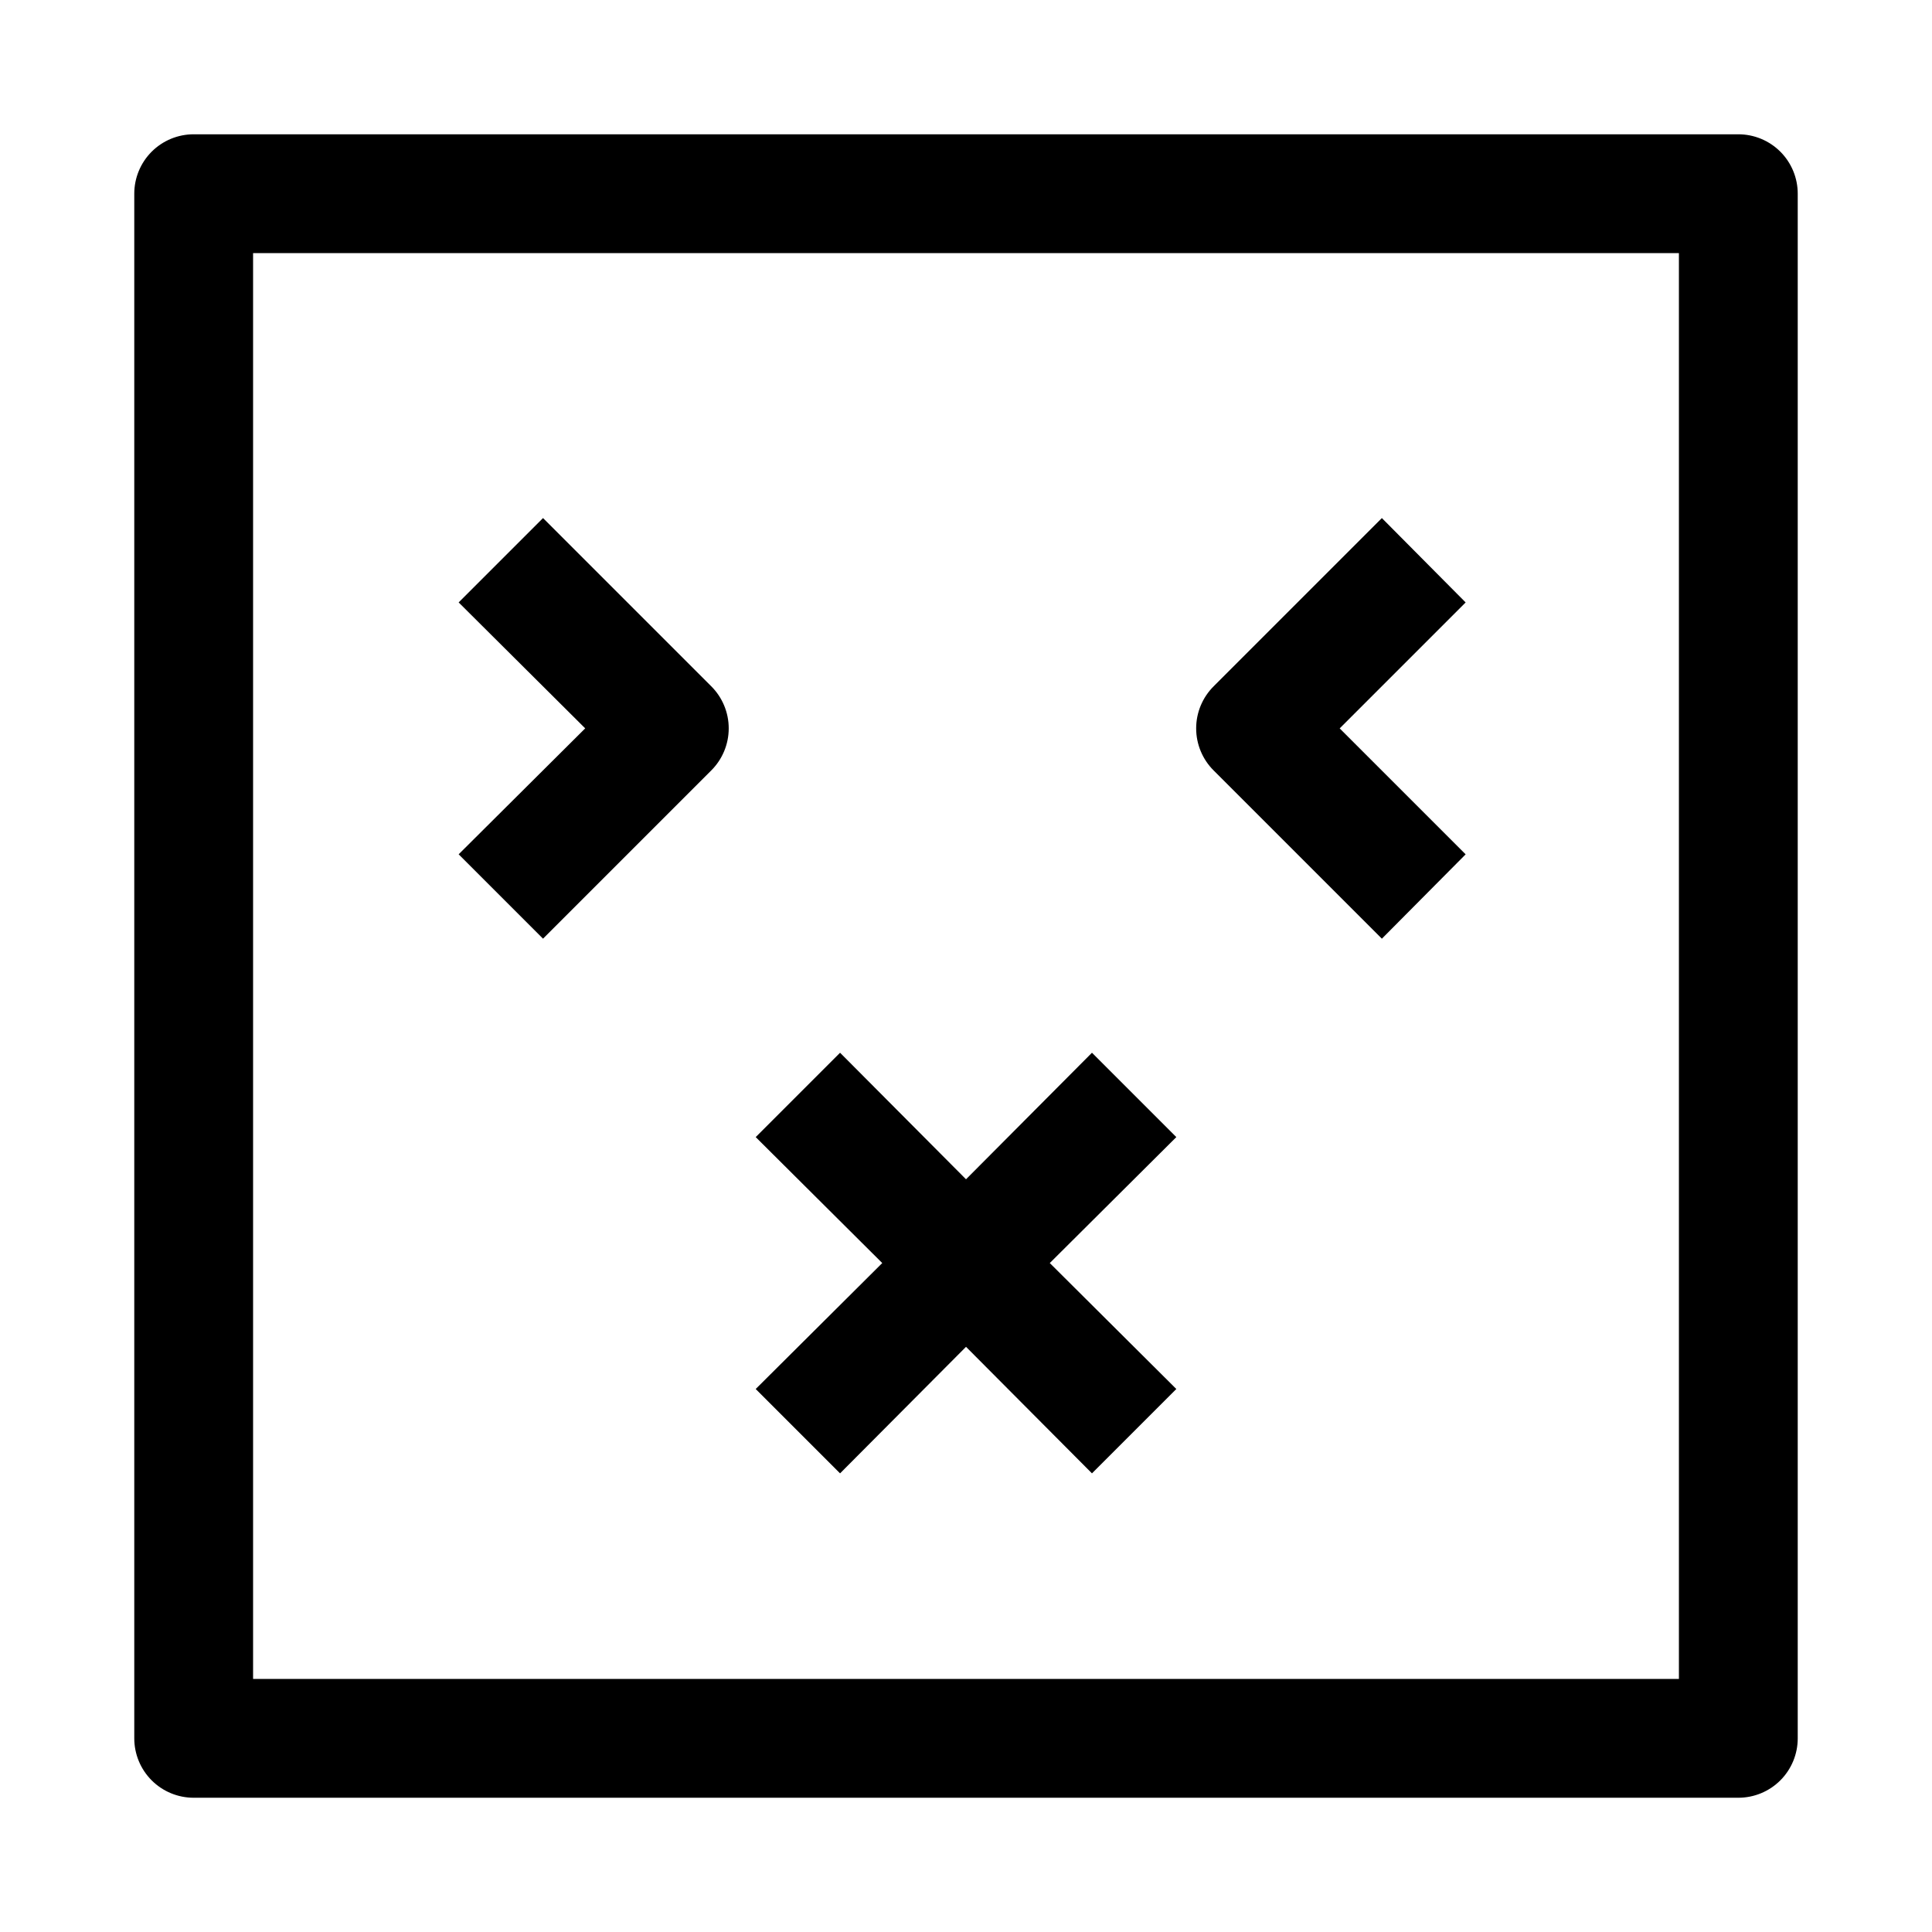
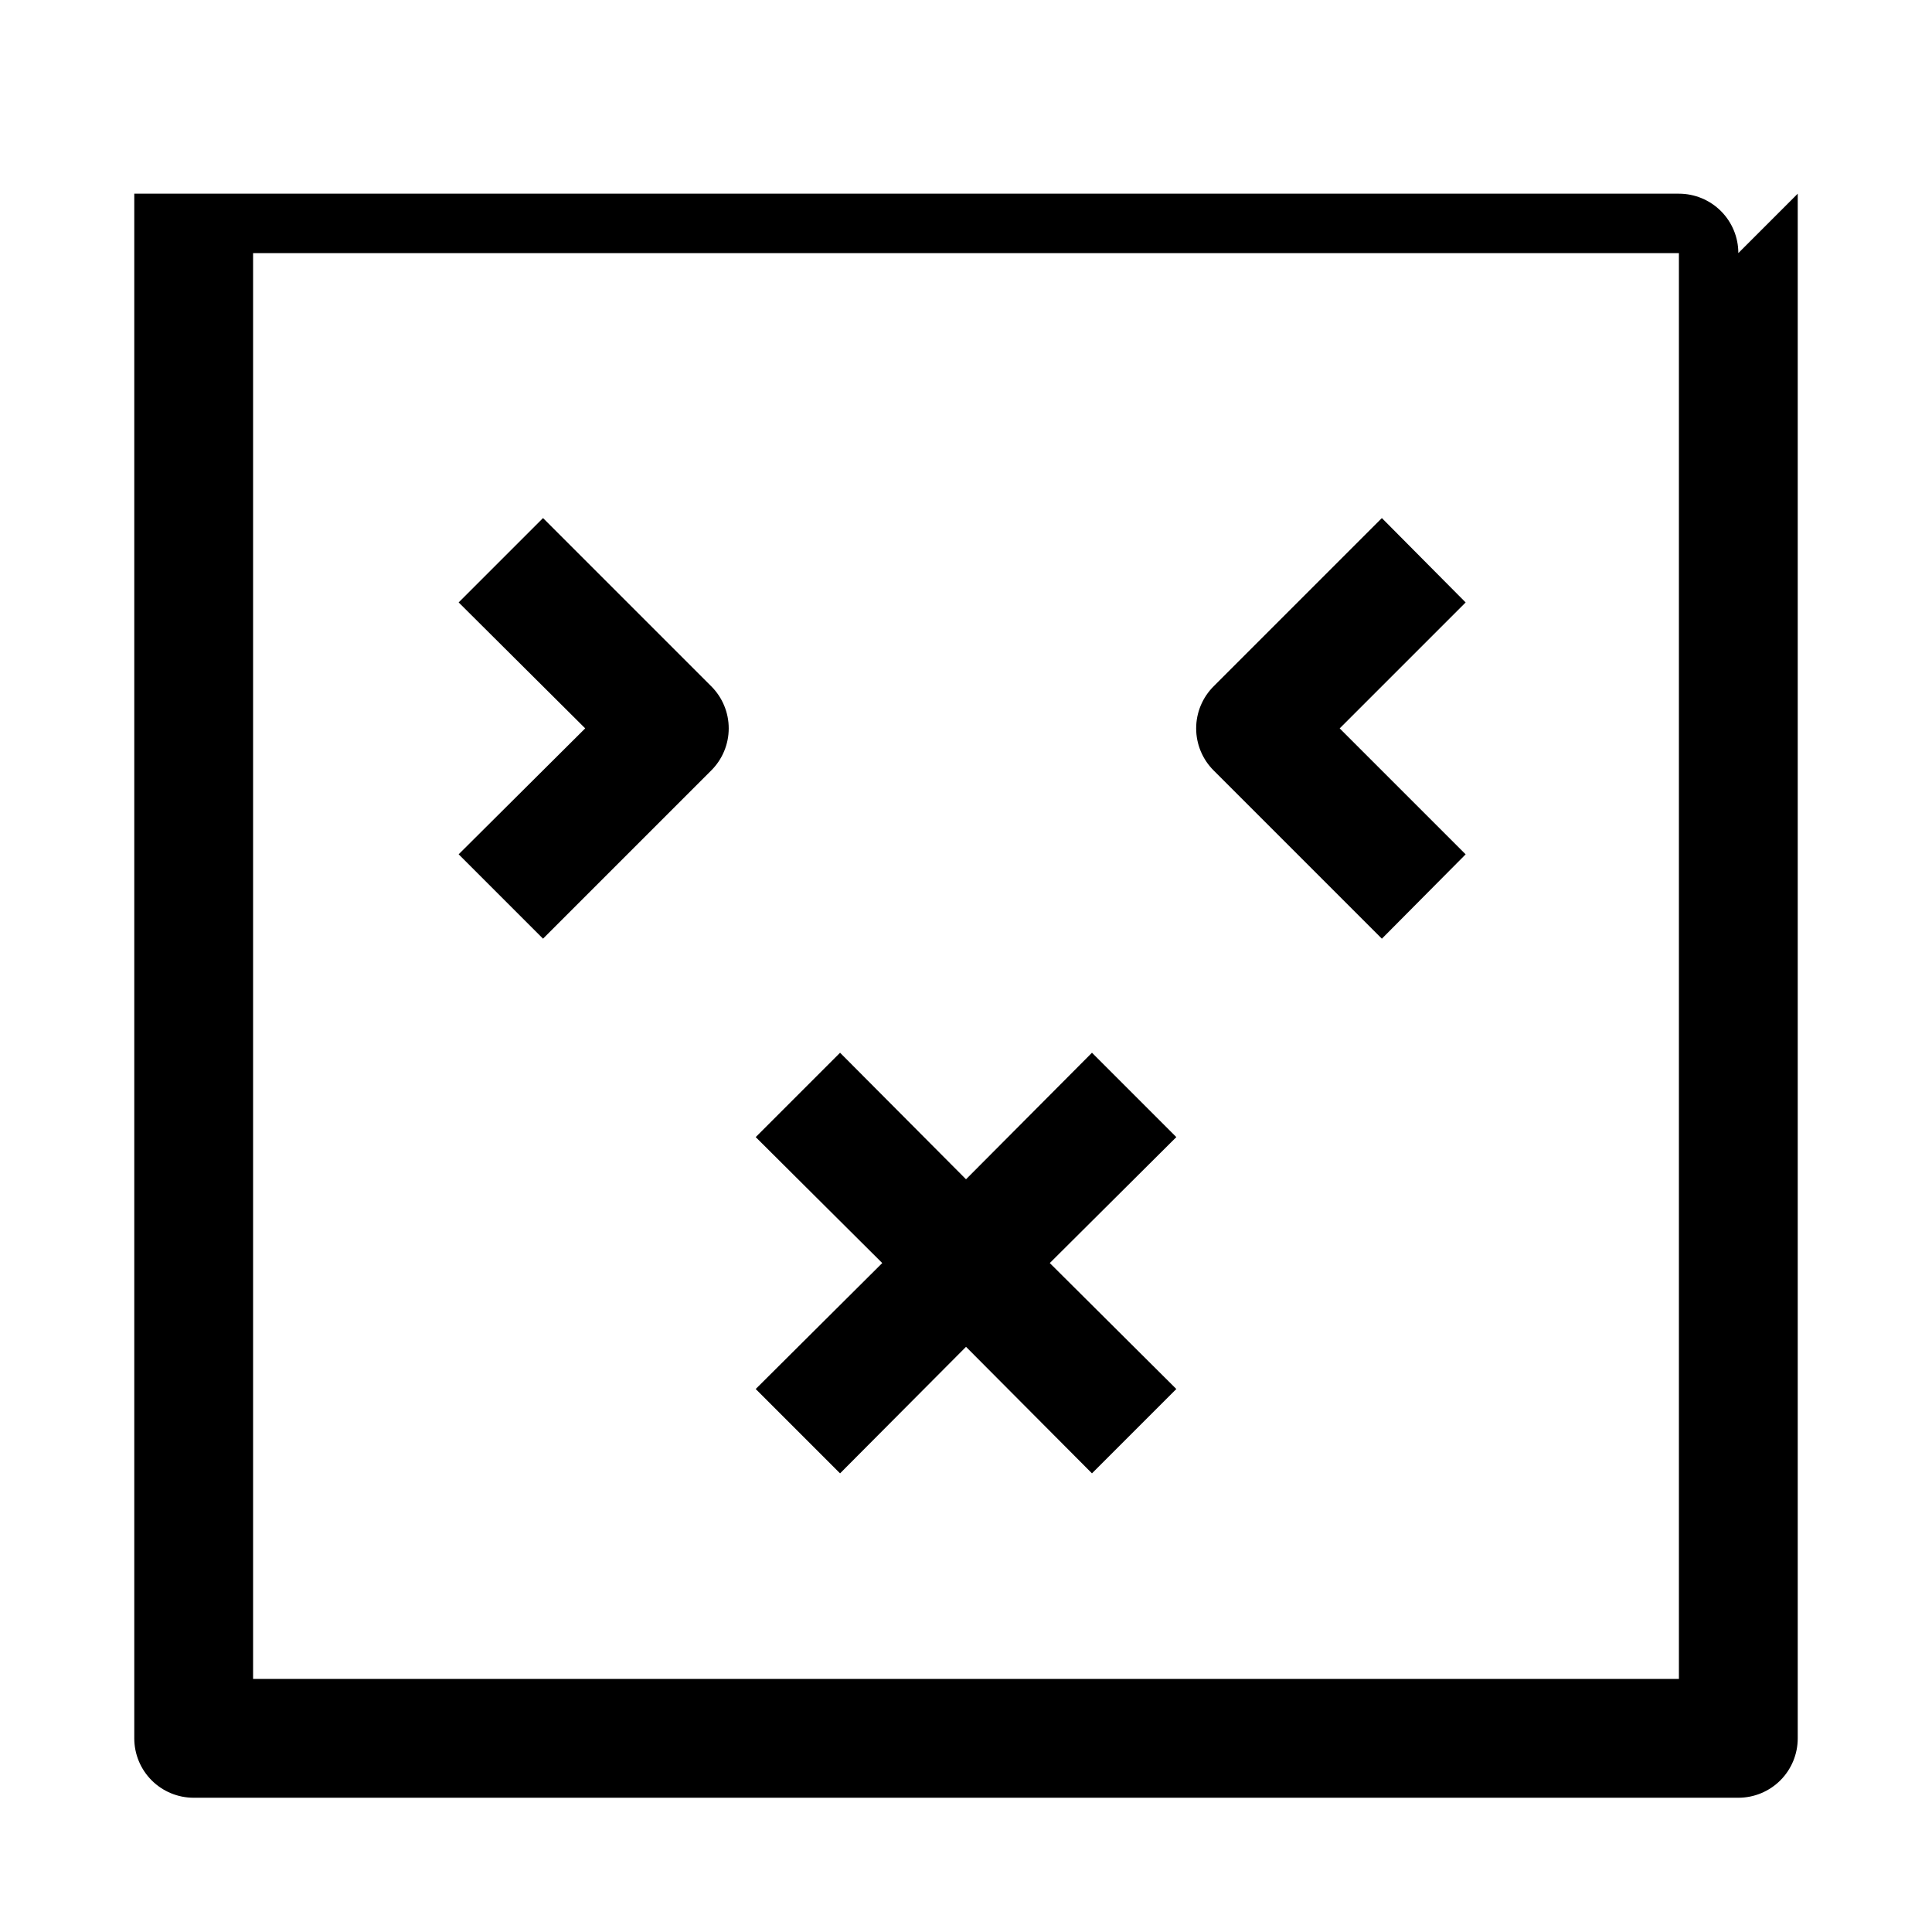
<svg xmlns="http://www.w3.org/2000/svg" fill="#000000" width="800px" height="800px" version="1.1" viewBox="144 144 512 512">
-   <path d="m344.27 512.1 33.535-33.379-33.535-33.379 22.355-22.355 33.379 33.535 33.379-33.535 22.355 22.355-33.535 33.379 33.535 33.379-22.355 22.355-33.379-33.535-33.379 33.535zm-56.363-119.34 44.555-44.555v-0.004c2.981-2.953 4.656-6.981 4.656-11.176 0-4.199-1.676-8.223-4.656-11.18l-44.555-44.555-22.359 22.355 33.535 33.379-33.535 33.375zm332.51-197.43v409.35c0 4.176-1.656 8.18-4.609 11.133-2.953 2.953-6.957 4.609-11.133 4.609h-409.35c-4.176 0-8.18-1.656-11.133-4.609-2.949-2.953-4.609-6.957-4.609-11.133v-409.35c0-4.176 1.66-8.18 4.609-11.133 2.953-2.949 6.957-4.609 11.133-4.609h409.35c4.176 0 8.18 1.66 11.133 4.609 2.953 2.953 4.609 6.957 4.609 11.133zm-31.488 15.746h-377.86v377.86h377.86zm-78.719 181.69 22.199-22.355-33.379-33.379 33.379-33.379-22.199-22.355-44.555 44.555c-2.981 2.957-4.66 6.981-4.66 11.18 0 4.195 1.68 8.223 4.66 11.176z" />
+   <path d="m344.27 512.1 33.535-33.379-33.535-33.379 22.355-22.355 33.379 33.535 33.379-33.535 22.355 22.355-33.535 33.379 33.535 33.379-22.355 22.355-33.379-33.535-33.379 33.535zm-56.363-119.34 44.555-44.555v-0.004c2.981-2.953 4.656-6.981 4.656-11.176 0-4.199-1.676-8.223-4.656-11.18l-44.555-44.555-22.359 22.355 33.535 33.379-33.535 33.375zm332.51-197.43v409.35c0 4.176-1.656 8.18-4.609 11.133-2.953 2.953-6.957 4.609-11.133 4.609h-409.35c-4.176 0-8.18-1.656-11.133-4.609-2.949-2.953-4.609-6.957-4.609-11.133v-409.35h409.35c4.176 0 8.18 1.66 11.133 4.609 2.953 2.953 4.609 6.957 4.609 11.133zm-31.488 15.746h-377.86v377.86h377.86zm-78.719 181.69 22.199-22.355-33.379-33.379 33.379-33.379-22.199-22.355-44.555 44.555c-2.981 2.957-4.66 6.981-4.66 11.18 0 4.195 1.68 8.223 4.66 11.176z" />
</svg>